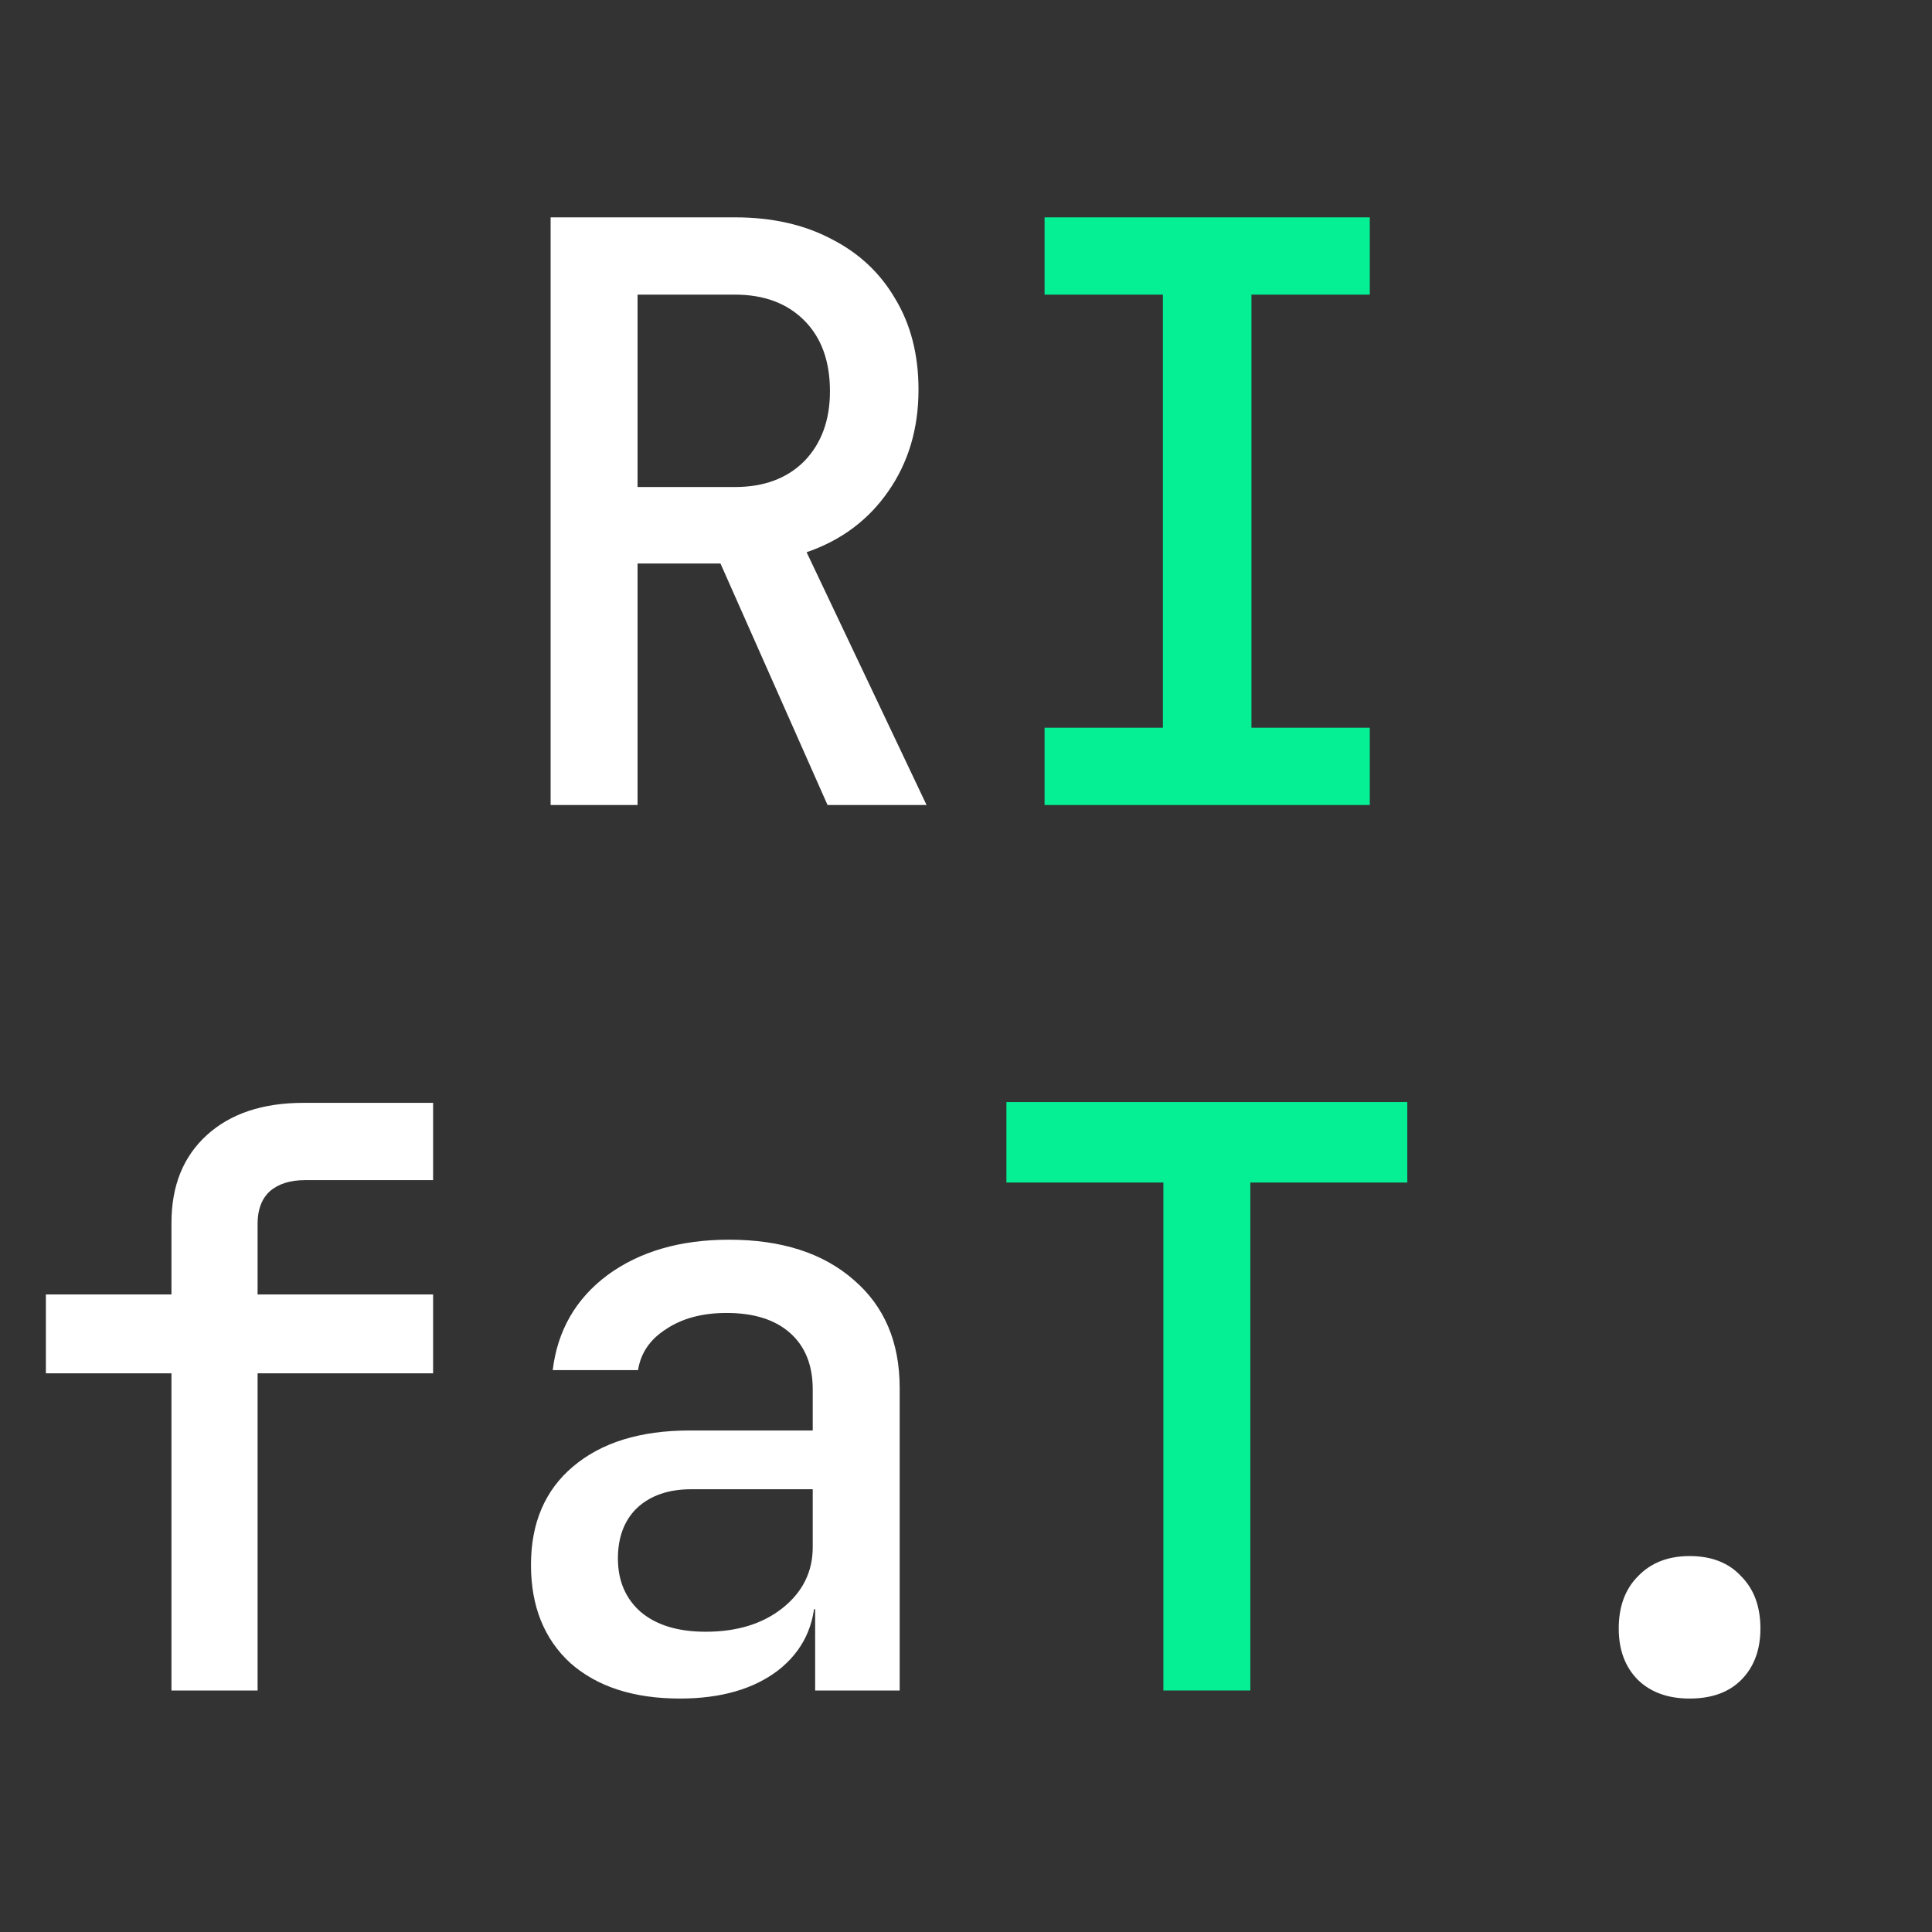
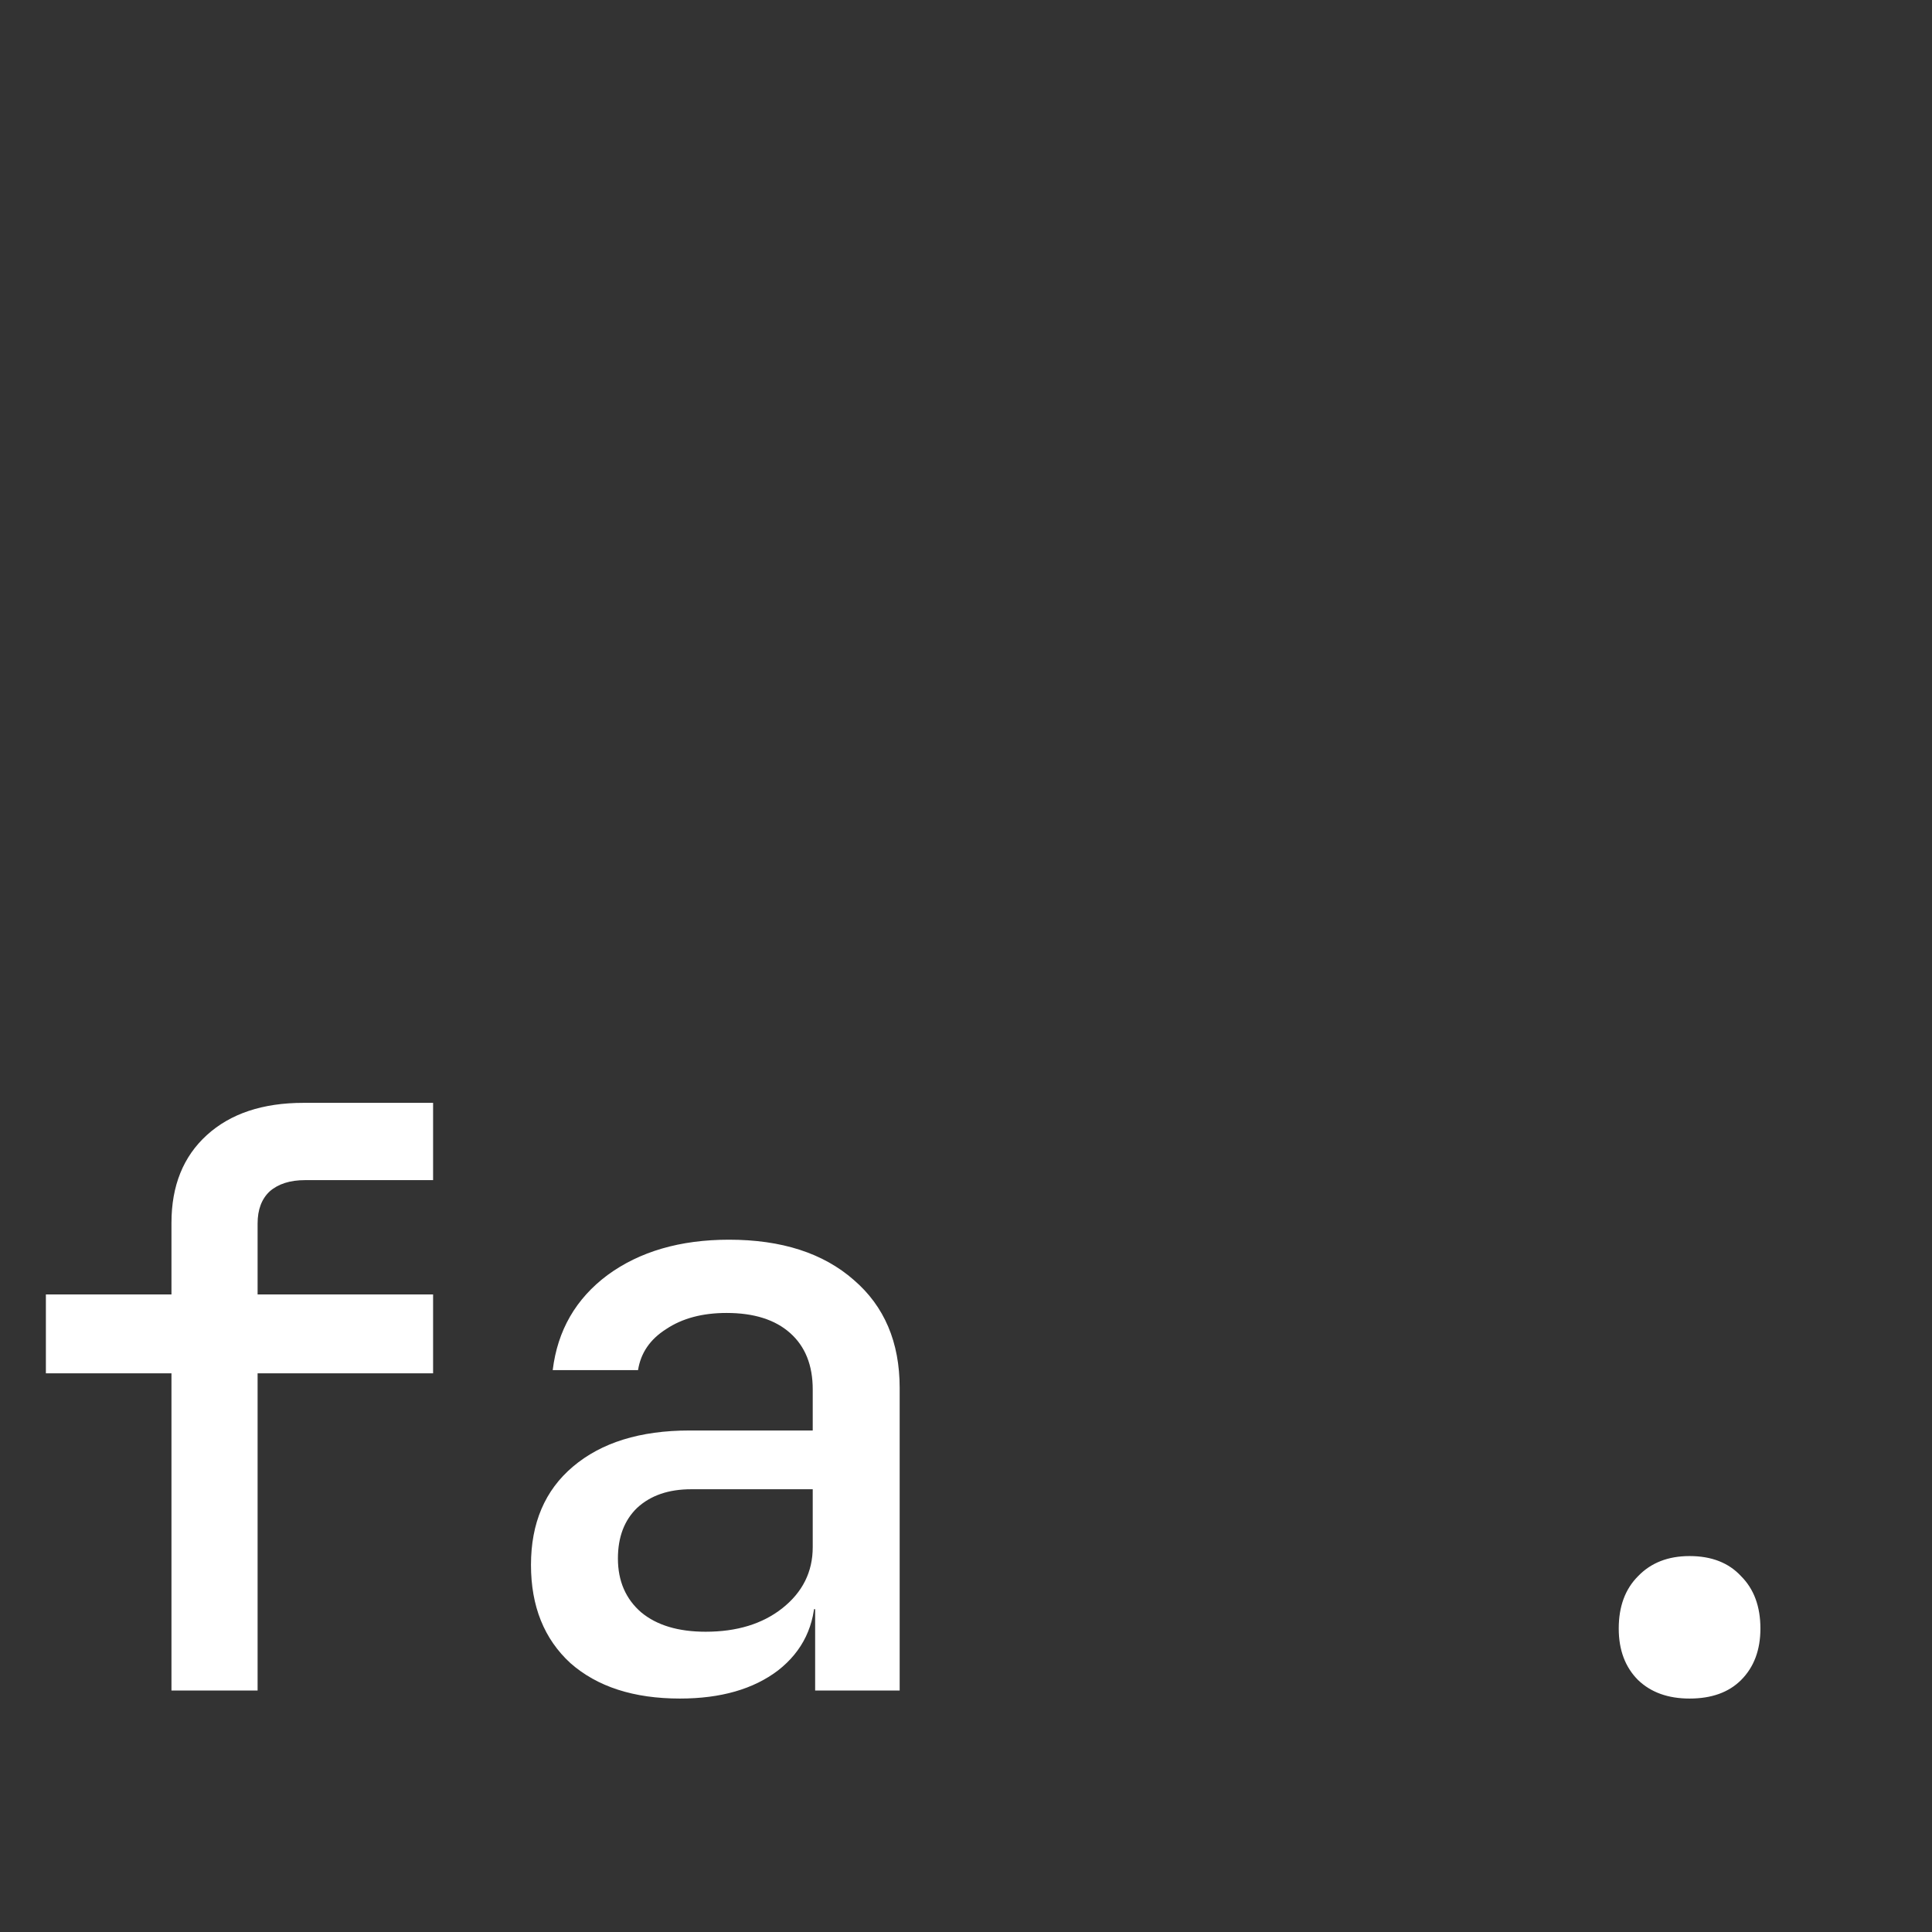
<svg xmlns="http://www.w3.org/2000/svg" width="48" height="48" viewBox="0 0 48 48" fill="none">
  <rect x="0" y="0" width="48" height="48" fill="#333333" stroke="none" />
-   <path d="M13.68 20V5.4H18.26C19.18 5.4 19.98 5.58 20.66 5.94C21.34 6.287 21.867 6.78 22.24 7.42C22.627 8.06 22.82 8.813 22.82 9.68C22.82 10.653 22.567 11.5 22.06 12.22C21.567 12.927 20.893 13.427 20.04 13.72L23.02 20H20.56L17.9 14H15.84V20H13.68ZM15.84 12.1H18.26C18.98 12.1 19.553 11.887 19.98 11.46C20.407 11.02 20.62 10.44 20.62 9.72C20.62 8.973 20.407 8.387 19.98 7.96C19.553 7.533 18.98 7.32 18.26 7.32H15.84V12.1Z" fill="white" />
-   <path d="M25.952 20V18.08H28.892V7.32H25.952V5.4H34.032V7.32H31.092V18.08H34.032V20H25.952Z" fill="#05EF95" />
  <path d="M4.26 42V34.12H1.14V32.16H4.26V30.38C4.26 29.46 4.553 28.733 5.14 28.2C5.727 27.667 6.527 27.4 7.54 27.4H10.76V29.32H7.58C7.207 29.32 6.913 29.413 6.7 29.6C6.5 29.787 6.4 30.053 6.4 30.4V32.16H10.76V34.12H6.4V42H4.26ZM16.892 42.2C15.745 42.2 14.839 41.907 14.172 41.32C13.519 40.72 13.192 39.907 13.192 38.88C13.192 37.84 13.539 37.027 14.232 36.44C14.939 35.84 15.905 35.54 17.132 35.54H20.192V34.52C20.192 33.92 20.006 33.453 19.632 33.12C19.259 32.787 18.732 32.62 18.052 32.62C17.452 32.62 16.952 32.753 16.552 33.02C16.152 33.273 15.919 33.613 15.852 34.04H13.732C13.852 33.053 14.306 32.267 15.092 31.68C15.892 31.093 16.899 30.8 18.112 30.8C19.419 30.8 20.452 31.133 21.212 31.8C21.972 32.453 22.352 33.347 22.352 34.48V42H20.252V39.98H19.892L20.252 39.58C20.252 40.38 19.945 41.02 19.332 41.5C18.719 41.967 17.905 42.2 16.892 42.2ZM17.532 40.54C18.305 40.54 18.939 40.347 19.432 39.96C19.939 39.56 20.192 39.053 20.192 38.44V37H17.172C16.612 37 16.166 37.153 15.832 37.46C15.512 37.767 15.352 38.187 15.352 38.72C15.352 39.28 15.546 39.727 15.932 40.06C16.319 40.38 16.852 40.54 17.532 40.54ZM41.977 42.2C41.443 42.2 41.017 42.047 40.697 41.74C40.377 41.42 40.217 40.993 40.217 40.46C40.217 39.913 40.377 39.48 40.697 39.16C41.017 38.827 41.443 38.66 41.977 38.66C42.523 38.66 42.95 38.827 43.257 39.16C43.577 39.48 43.737 39.913 43.737 40.46C43.737 40.993 43.577 41.42 43.257 41.74C42.95 42.047 42.523 42.2 41.977 42.2Z" fill="white" />
-   <path d="M28.904 42V29.38H25.004V27.38H34.964V29.38H31.064V42H28.904Z" fill="#05EF95" />
</svg>